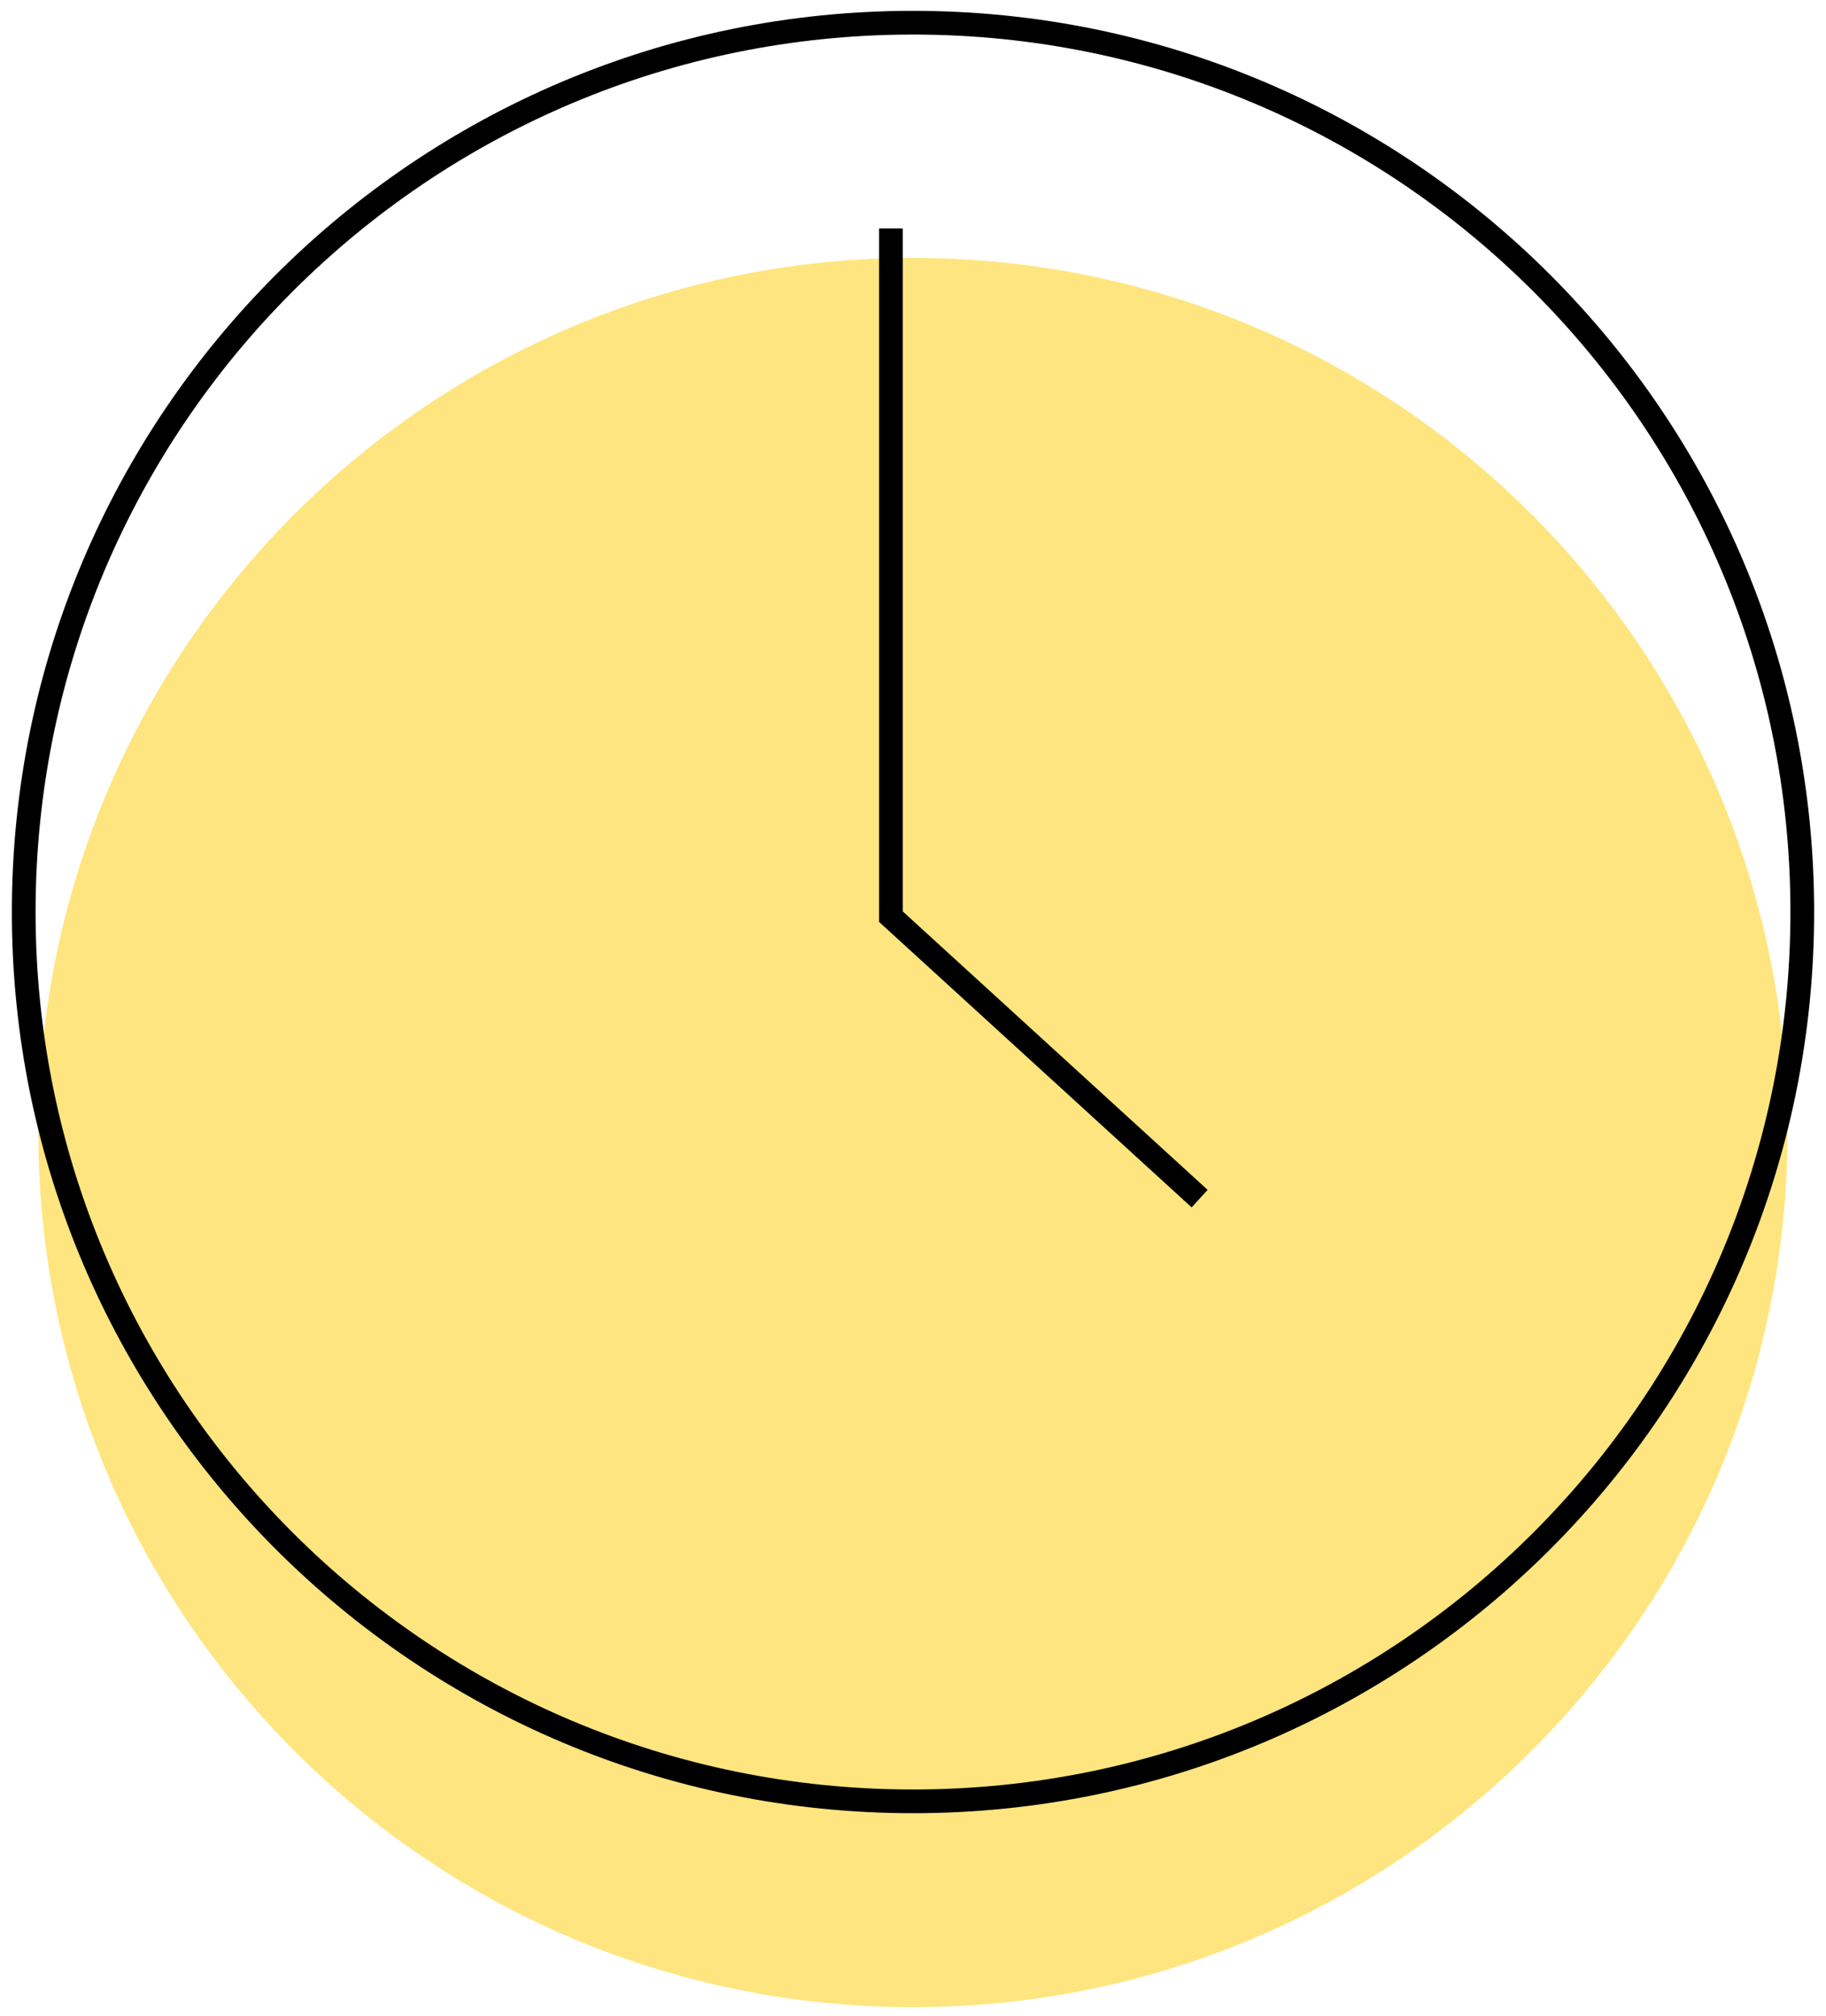
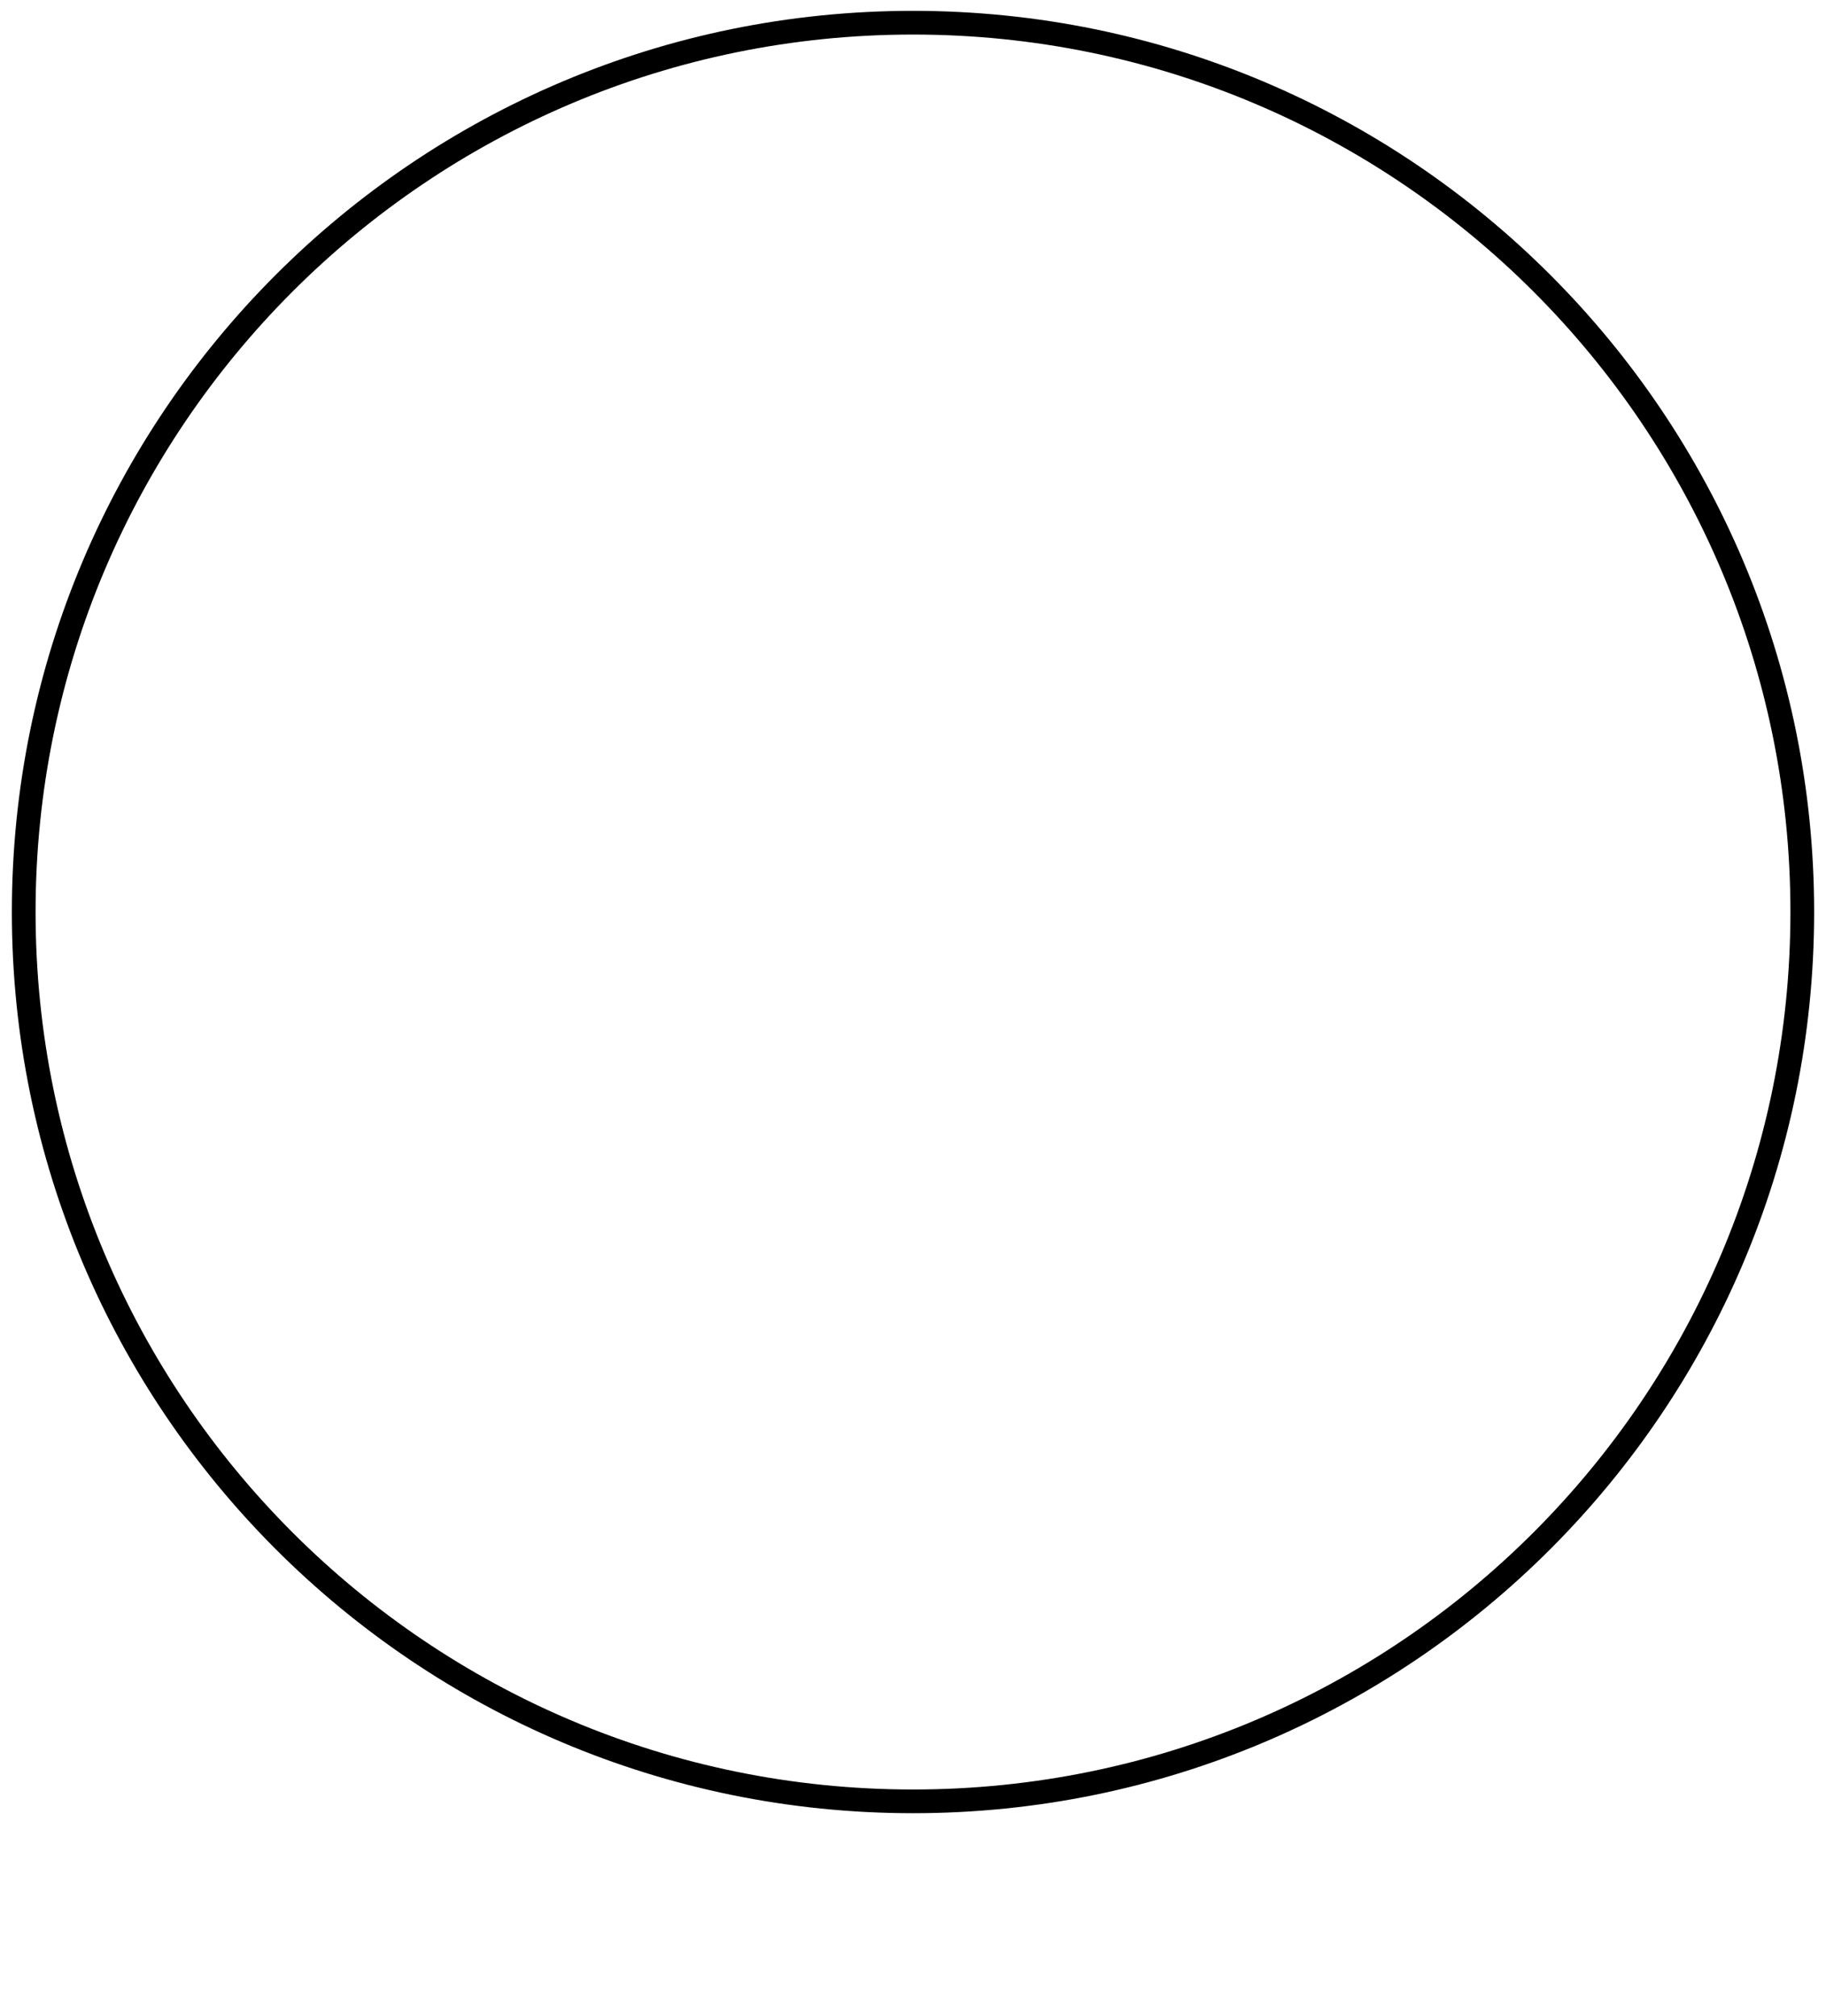
<svg xmlns="http://www.w3.org/2000/svg" width="77" height="85" viewBox="0 0 77 85" fill="none">
-   <path d="M38.497 84.635C58.866 84.635 75.377 68.124 75.377 47.755C75.377 27.387 58.866 10.875 38.497 10.875C18.129 10.875 1.617 27.387 1.617 47.755C1.617 68.124 18.129 84.635 38.497 84.635Z" fill="#FFCC00" fill-opacity="0.5" />
-   <path d="M50.587 50.542L37.57 38.654V9.633" stroke="black" stroke-miterlimit="10" />
  <path d="M38.5 75.957C59.211 75.957 76 59.168 76 38.457C76 17.746 59.211 0.957 38.5 0.957C17.789 0.957 1 17.746 1 38.457C1 59.168 17.789 75.957 38.5 75.957Z" stroke="black" stroke-miterlimit="10" />
</svg>